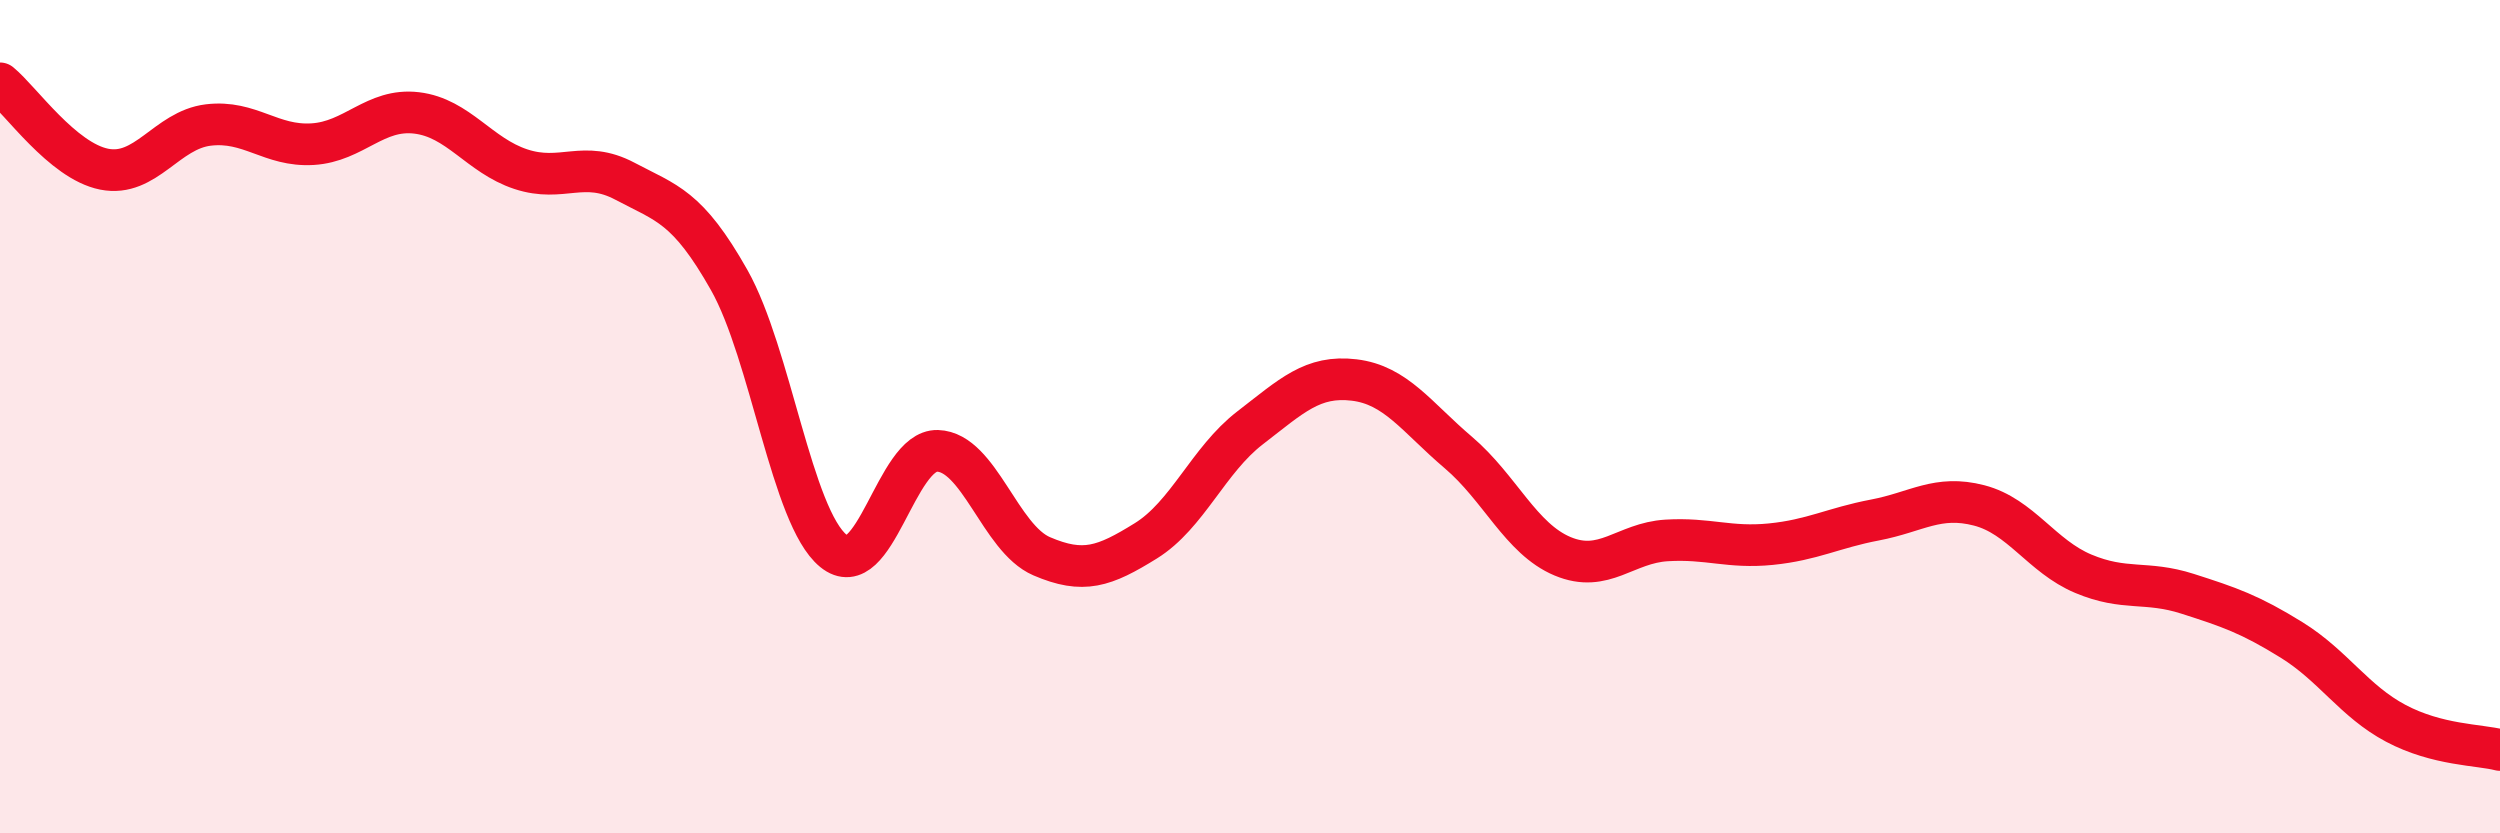
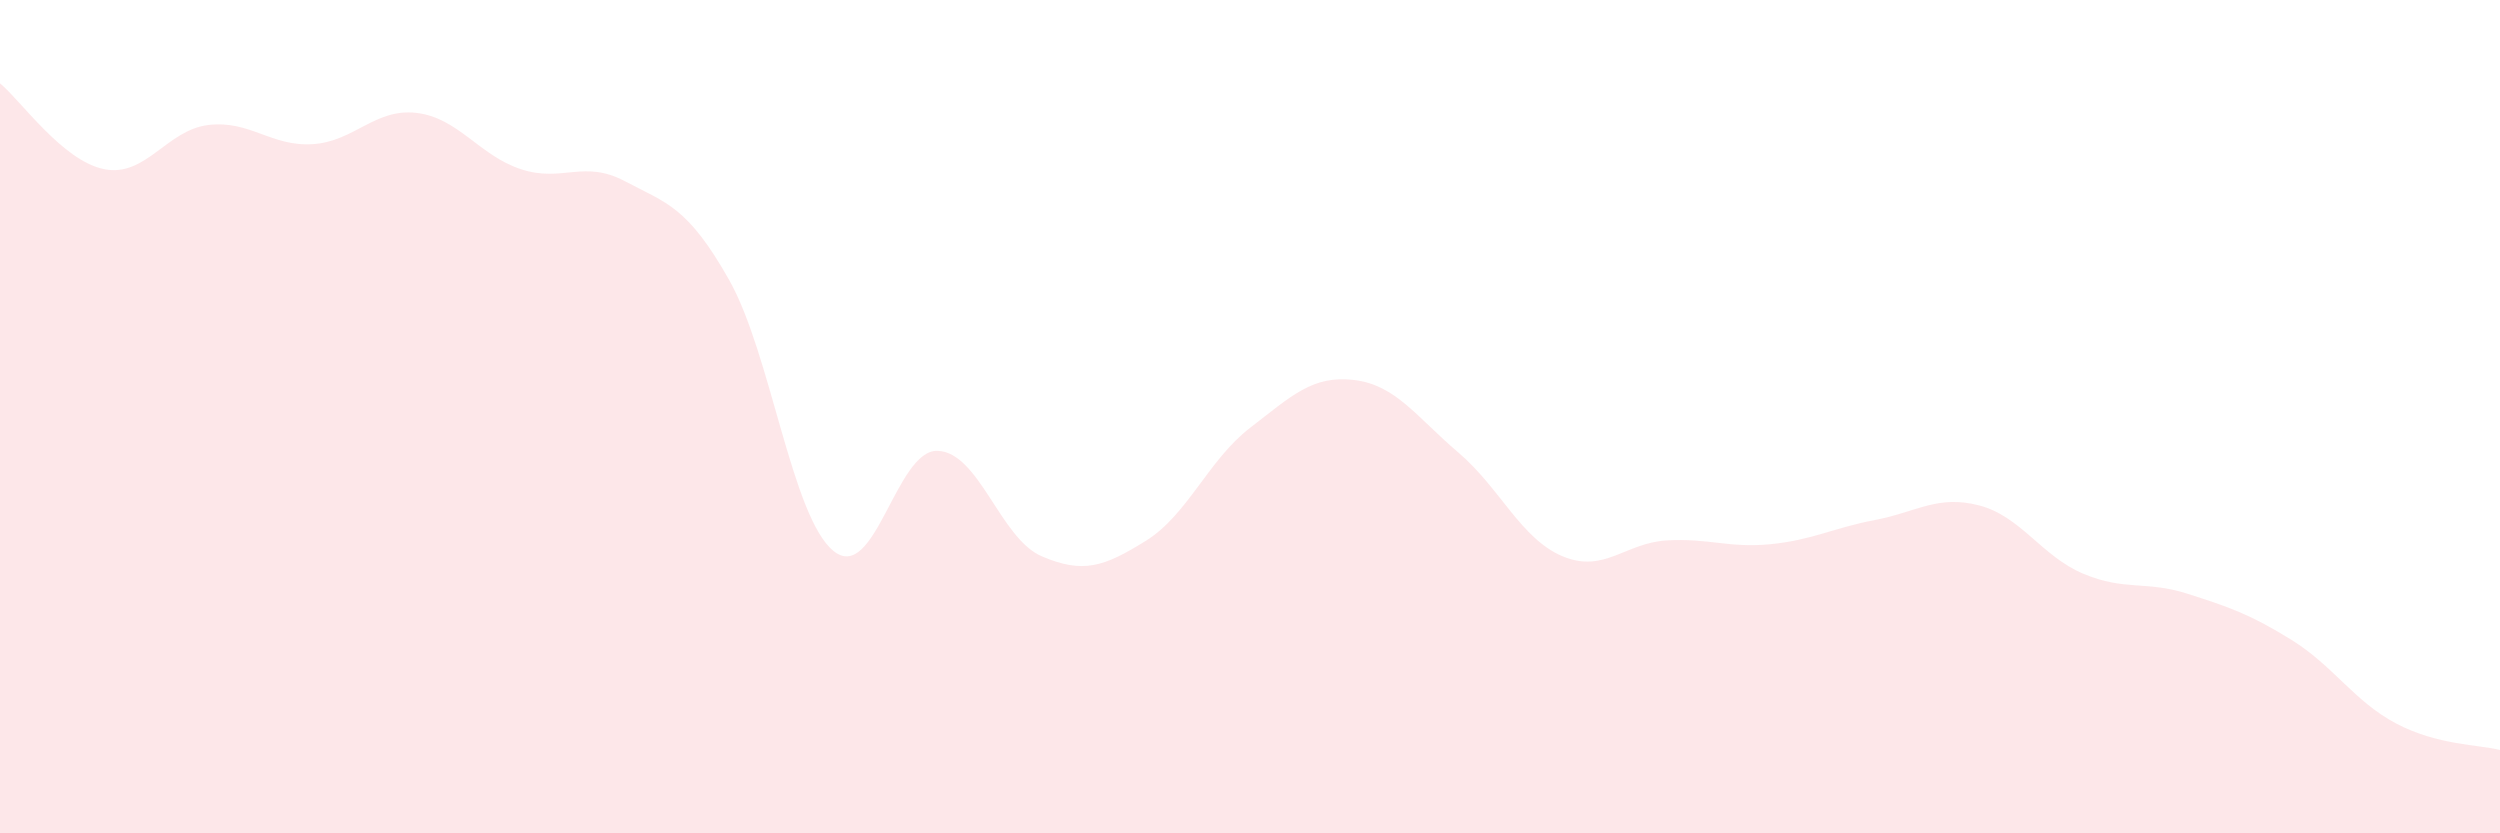
<svg xmlns="http://www.w3.org/2000/svg" width="60" height="20" viewBox="0 0 60 20">
  <path d="M 0,2 C 0.5,2.41 1.5,3.86 2.5,4.06 C 3.5,4.26 4,3.12 5,3 C 6,2.88 6.5,3.52 7.5,3.46 C 8.5,3.4 9,2.59 10,2.71 C 11,2.83 11.5,3.73 12.5,4.06 C 13.5,4.39 14,3.82 15,4.35 C 16,4.88 16.5,4.95 17.5,6.72 C 18.5,8.49 19,12.4 20,13.22 C 21,14.04 21.5,10.79 22.5,10.82 C 23.5,10.85 24,12.92 25,13.35 C 26,13.78 26.5,13.6 27.5,12.98 C 28.5,12.36 29,11.04 30,10.27 C 31,9.5 31.5,9 32.5,9.12 C 33.5,9.24 34,10.01 35,10.86 C 36,11.71 36.5,12.93 37.5,13.35 C 38.5,13.77 39,13.03 40,12.97 C 41,12.91 41.5,13.16 42.5,13.06 C 43.5,12.96 44,12.67 45,12.48 C 46,12.29 46.5,11.87 47.5,12.13 C 48.5,12.39 49,13.35 50,13.77 C 51,14.19 51.5,13.93 52.5,14.25 C 53.5,14.57 54,14.74 55,15.36 C 56,15.98 56.5,16.83 57.5,17.36 C 58.5,17.89 59.5,17.87 60,18L60 20L0 20Z" fill="#EB0A25" opacity="0.1" stroke-linecap="round" stroke-linejoin="round" />
-   <path d="M 0,2 C 0.5,2.41 1.5,3.86 2.5,4.06 C 3.5,4.26 4,3.12 5,3 C 6,2.88 6.5,3.52 7.5,3.46 C 8.5,3.4 9,2.59 10,2.71 C 11,2.83 11.5,3.73 12.5,4.06 C 13.5,4.39 14,3.82 15,4.35 C 16,4.88 16.5,4.95 17.5,6.72 C 18.5,8.49 19,12.4 20,13.22 C 21,14.04 21.5,10.79 22.5,10.82 C 23.5,10.85 24,12.92 25,13.35 C 26,13.78 26.5,13.6 27.5,12.98 C 28.5,12.36 29,11.04 30,10.27 C 31,9.5 31.5,9 32.5,9.12 C 33.5,9.24 34,10.01 35,10.86 C 36,11.71 36.5,12.93 37.5,13.35 C 38.5,13.77 39,13.03 40,12.97 C 41,12.91 41.5,13.16 42.5,13.06 C 43.5,12.96 44,12.67 45,12.48 C 46,12.29 46.5,11.87 47.5,12.13 C 48.5,12.39 49,13.35 50,13.77 C 51,14.19 51.5,13.93 52.5,14.25 C 53.5,14.57 54,14.74 55,15.36 C 56,15.98 56.5,16.83 57.5,17.36 C 58.5,17.89 59.5,17.87 60,18" stroke="#EB0A25" stroke-width="1" fill="none" stroke-linecap="round" stroke-linejoin="round" />
</svg>